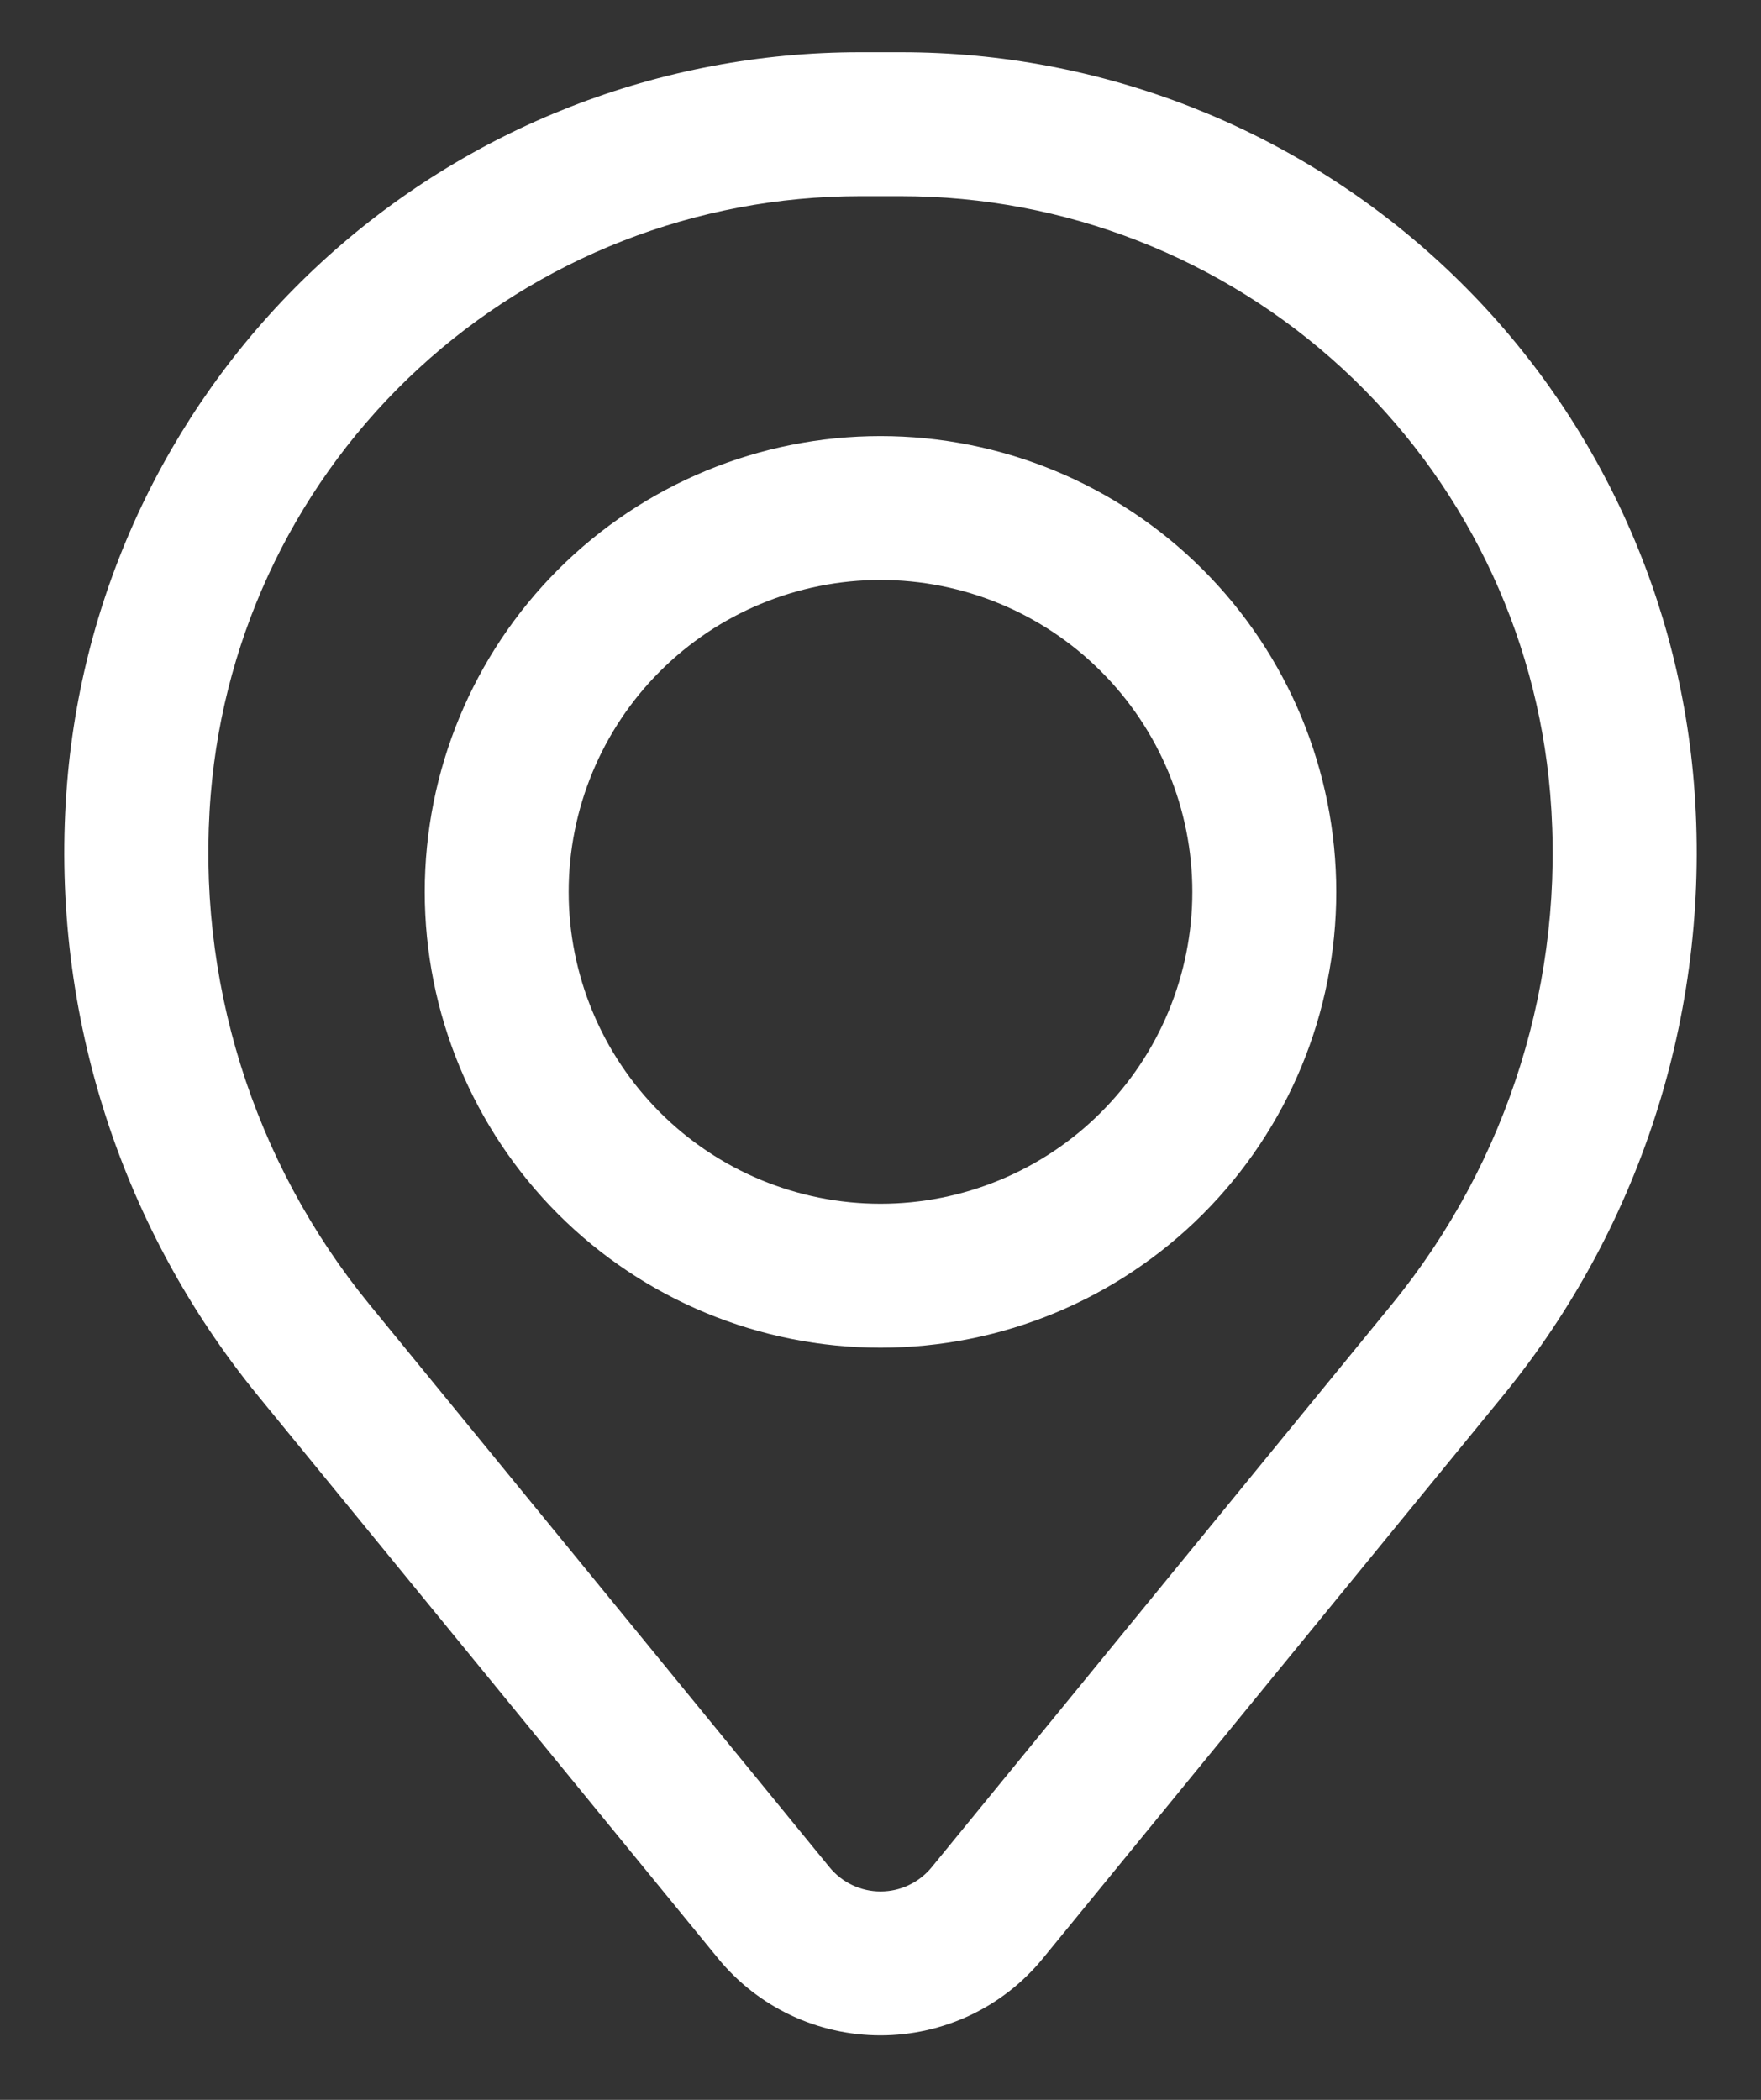
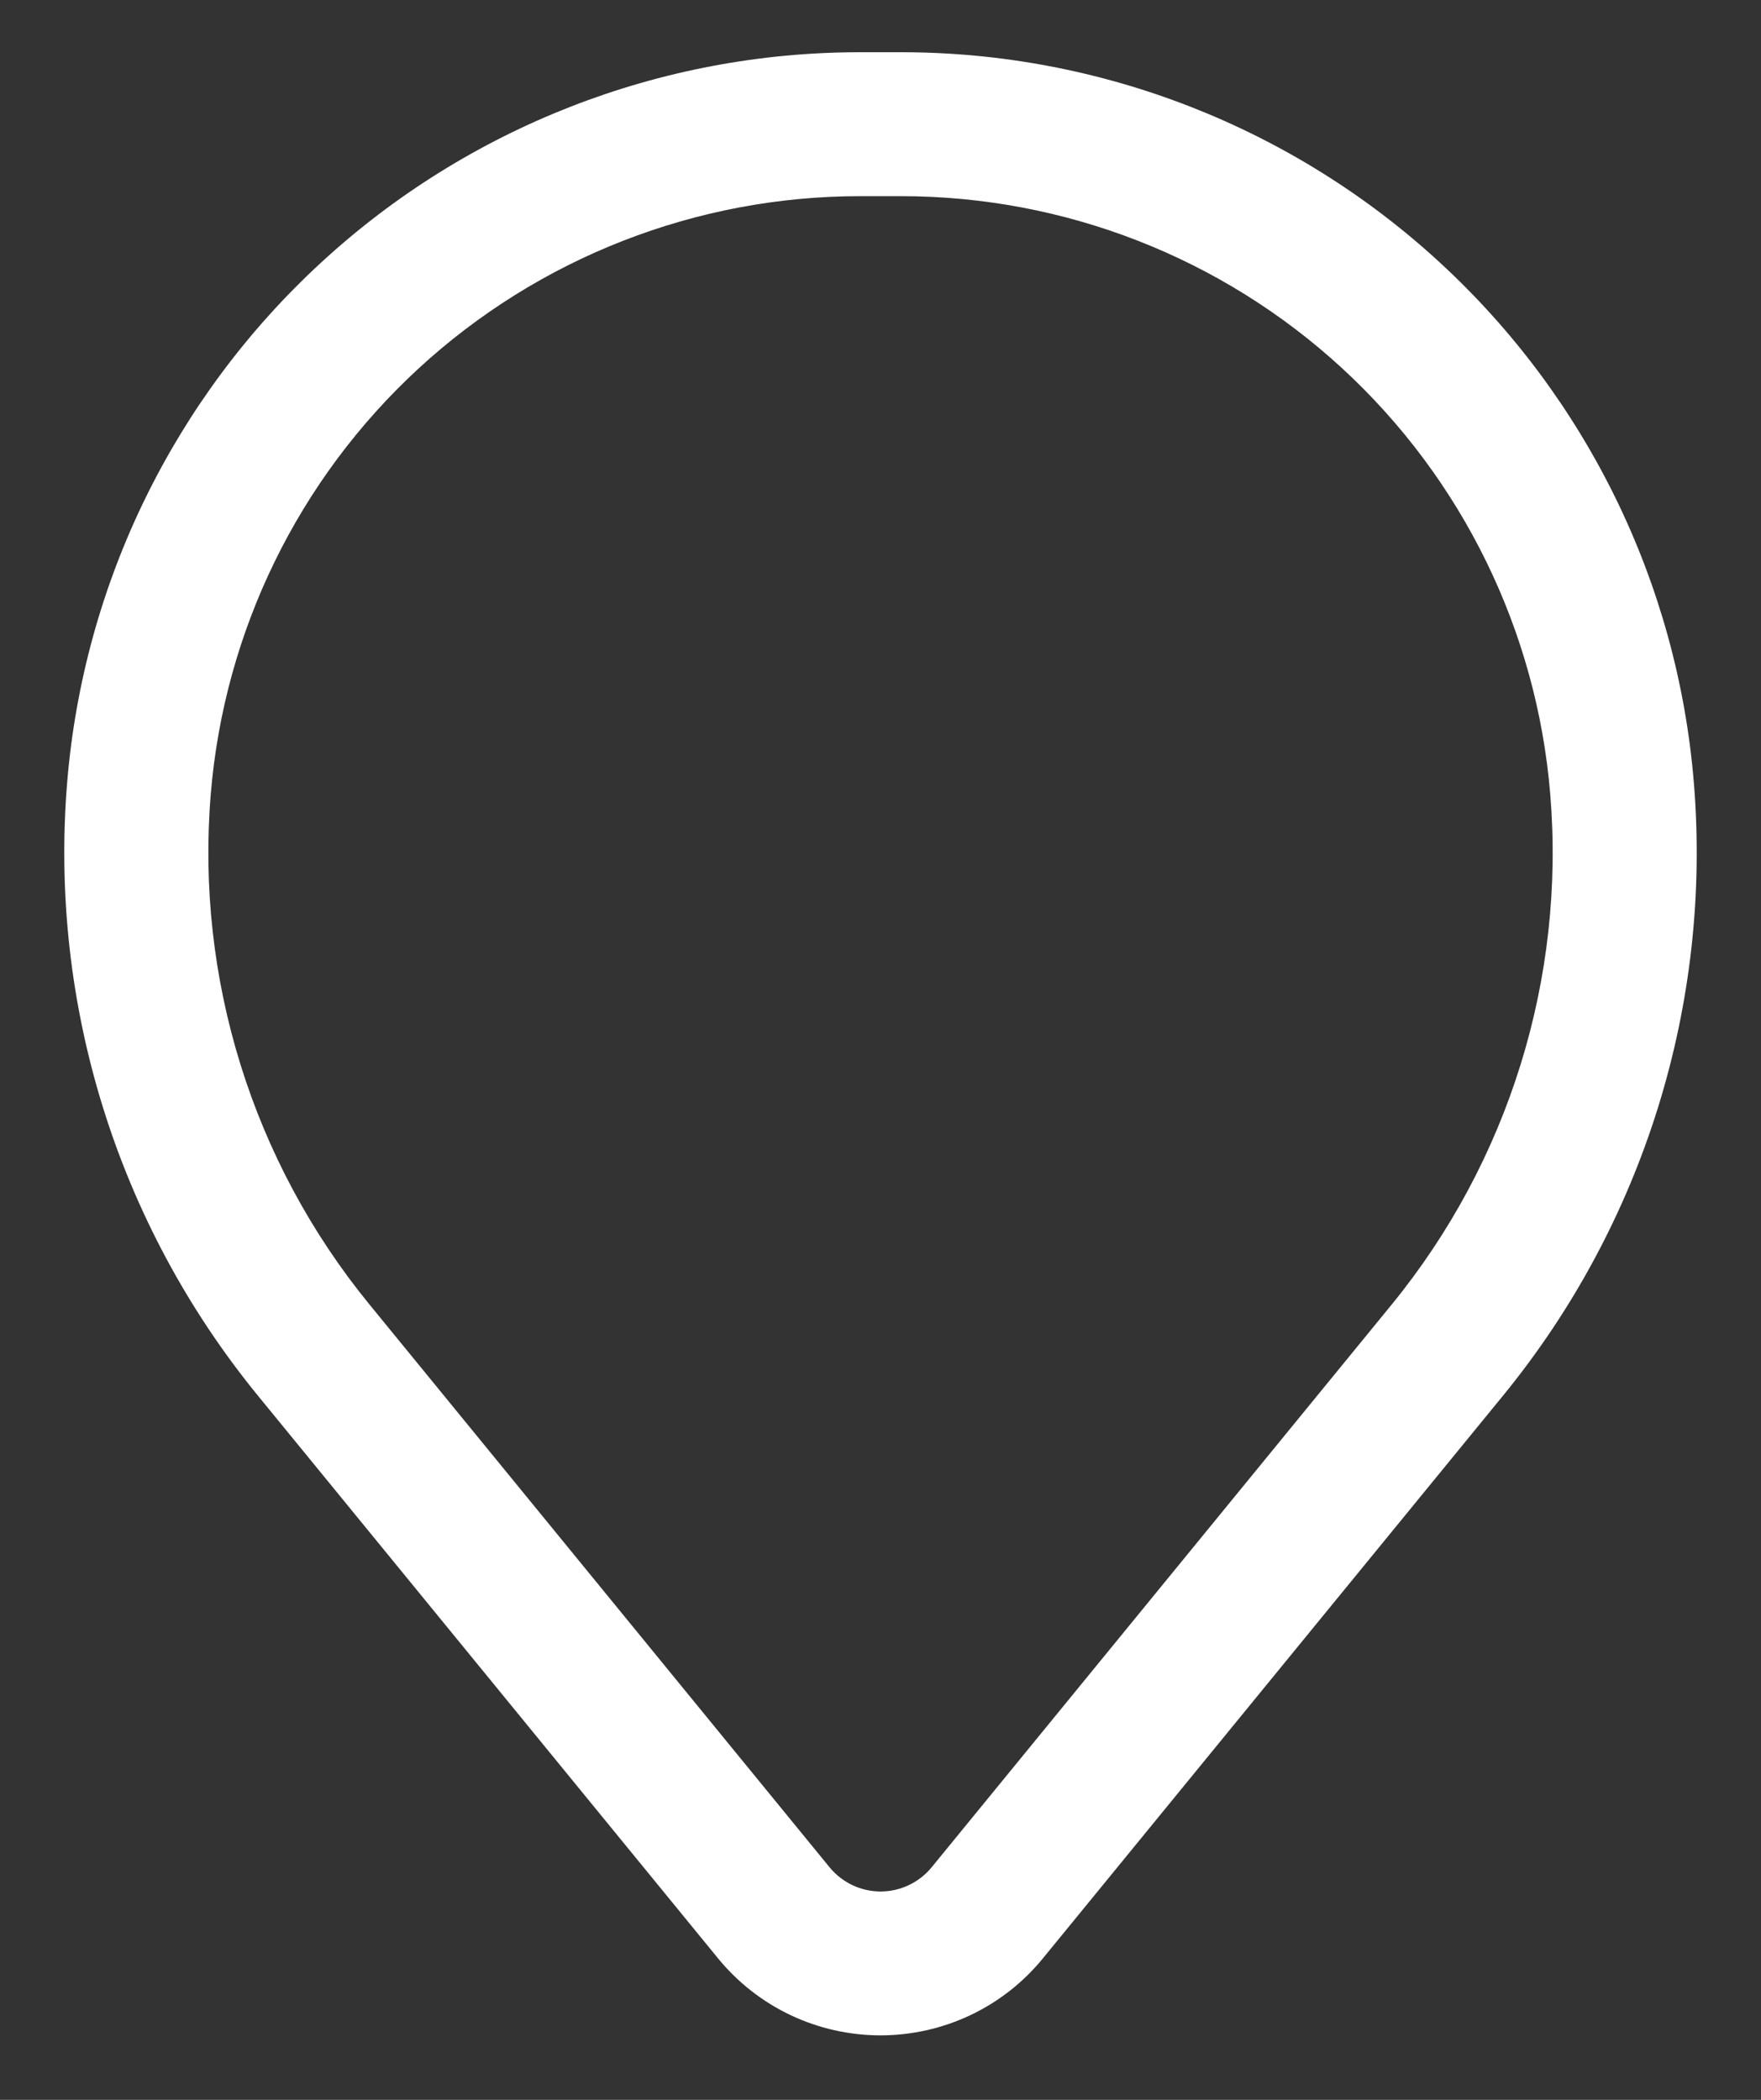
<svg xmlns="http://www.w3.org/2000/svg" width="26" height="31" viewBox="0 0 26 31" fill="none">
  <rect x="0" y="0" width="26" height="31" fill="#333333" stroke="none" />
-   <path fill-rule="evenodd" clip-rule="evenodd" d="M6.271 13.167C6.271 11.382 6.979 9.67 8.241 8.408C9.503 7.146 11.215 6.438 13 6.438C14.784 6.438 16.496 7.146 17.758 8.408C19.02 9.67 19.729 11.382 19.729 13.167C19.729 14.951 19.02 16.663 17.758 17.925C16.496 19.187 14.784 19.896 13 19.896C11.215 19.896 9.503 19.187 8.241 17.925C6.979 16.663 6.271 14.951 6.271 13.167ZM13 8.562C11.779 8.562 10.607 9.048 9.744 9.911C8.881 10.774 8.396 11.946 8.396 13.167C8.396 14.388 8.881 15.559 9.744 16.422C10.607 17.286 11.779 17.771 13 17.771C14.221 17.771 15.392 17.286 16.255 16.422C17.119 15.559 17.604 14.388 17.604 13.167C17.604 11.946 17.119 10.774 16.255 9.911C15.392 9.048 14.221 8.562 13 8.562Z" fill="white" />
  <path fill-rule="evenodd" clip-rule="evenodd" d="M0.992 11.547C1.235 8.61 2.573 5.872 4.741 3.876C6.908 1.88 9.747 0.771 12.694 0.771H13.306C16.253 0.771 19.091 1.88 21.259 3.876C23.427 5.872 24.765 8.61 25.008 11.547C25.278 14.819 24.267 18.067 22.188 20.608L15.398 28.911C15.108 29.267 14.742 29.553 14.327 29.75C13.912 29.946 13.459 30.048 13 30.048C12.541 30.048 12.088 29.946 11.673 29.75C11.258 29.553 10.892 29.267 10.601 28.911L3.811 20.608C1.733 18.067 0.722 14.819 0.992 11.547ZM12.694 2.896C10.281 2.897 7.956 3.805 6.181 5.439C4.406 7.074 3.311 9.316 3.112 11.721C2.887 14.444 3.728 17.148 5.458 19.262L12.248 27.567C12.339 27.678 12.454 27.768 12.584 27.83C12.714 27.892 12.857 27.924 13.001 27.924C13.146 27.924 13.288 27.892 13.418 27.83C13.549 27.768 13.664 27.678 13.755 27.567L20.545 19.262C22.274 17.147 23.114 14.444 22.888 11.721C22.689 9.316 21.593 7.074 19.818 5.439C18.043 3.804 15.718 2.896 13.304 2.896H12.694Z" fill="white" />
</svg>